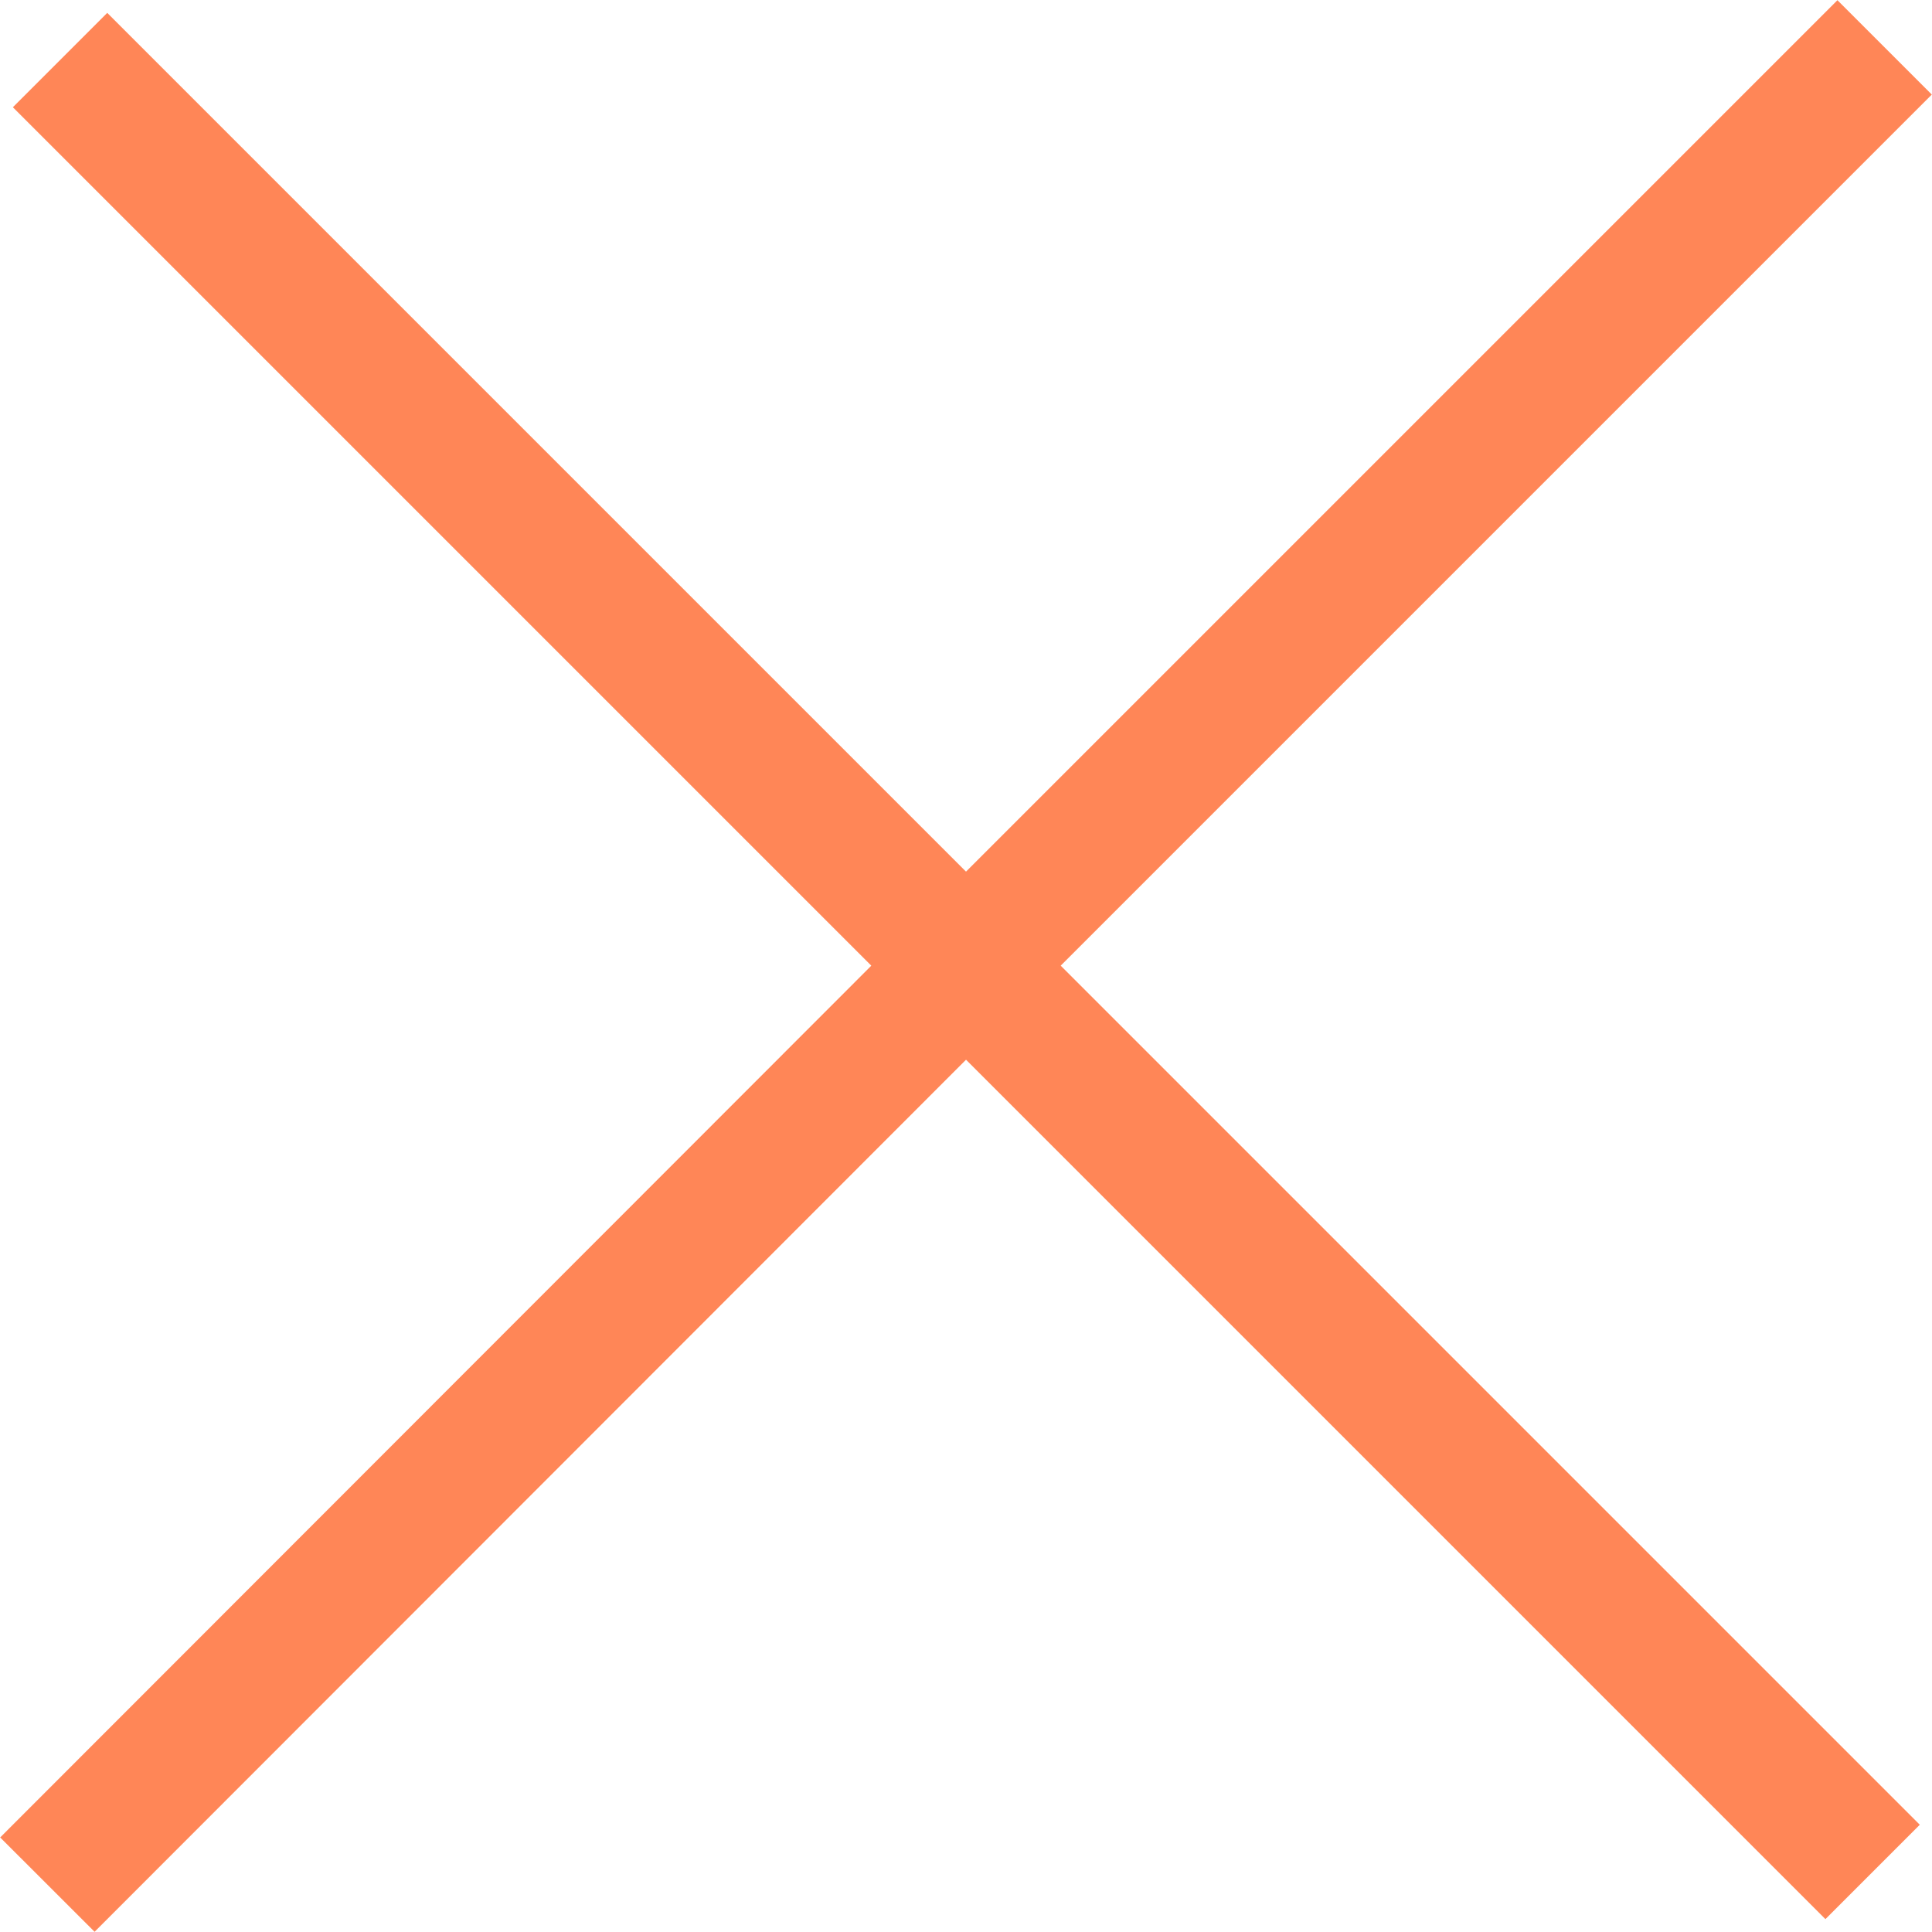
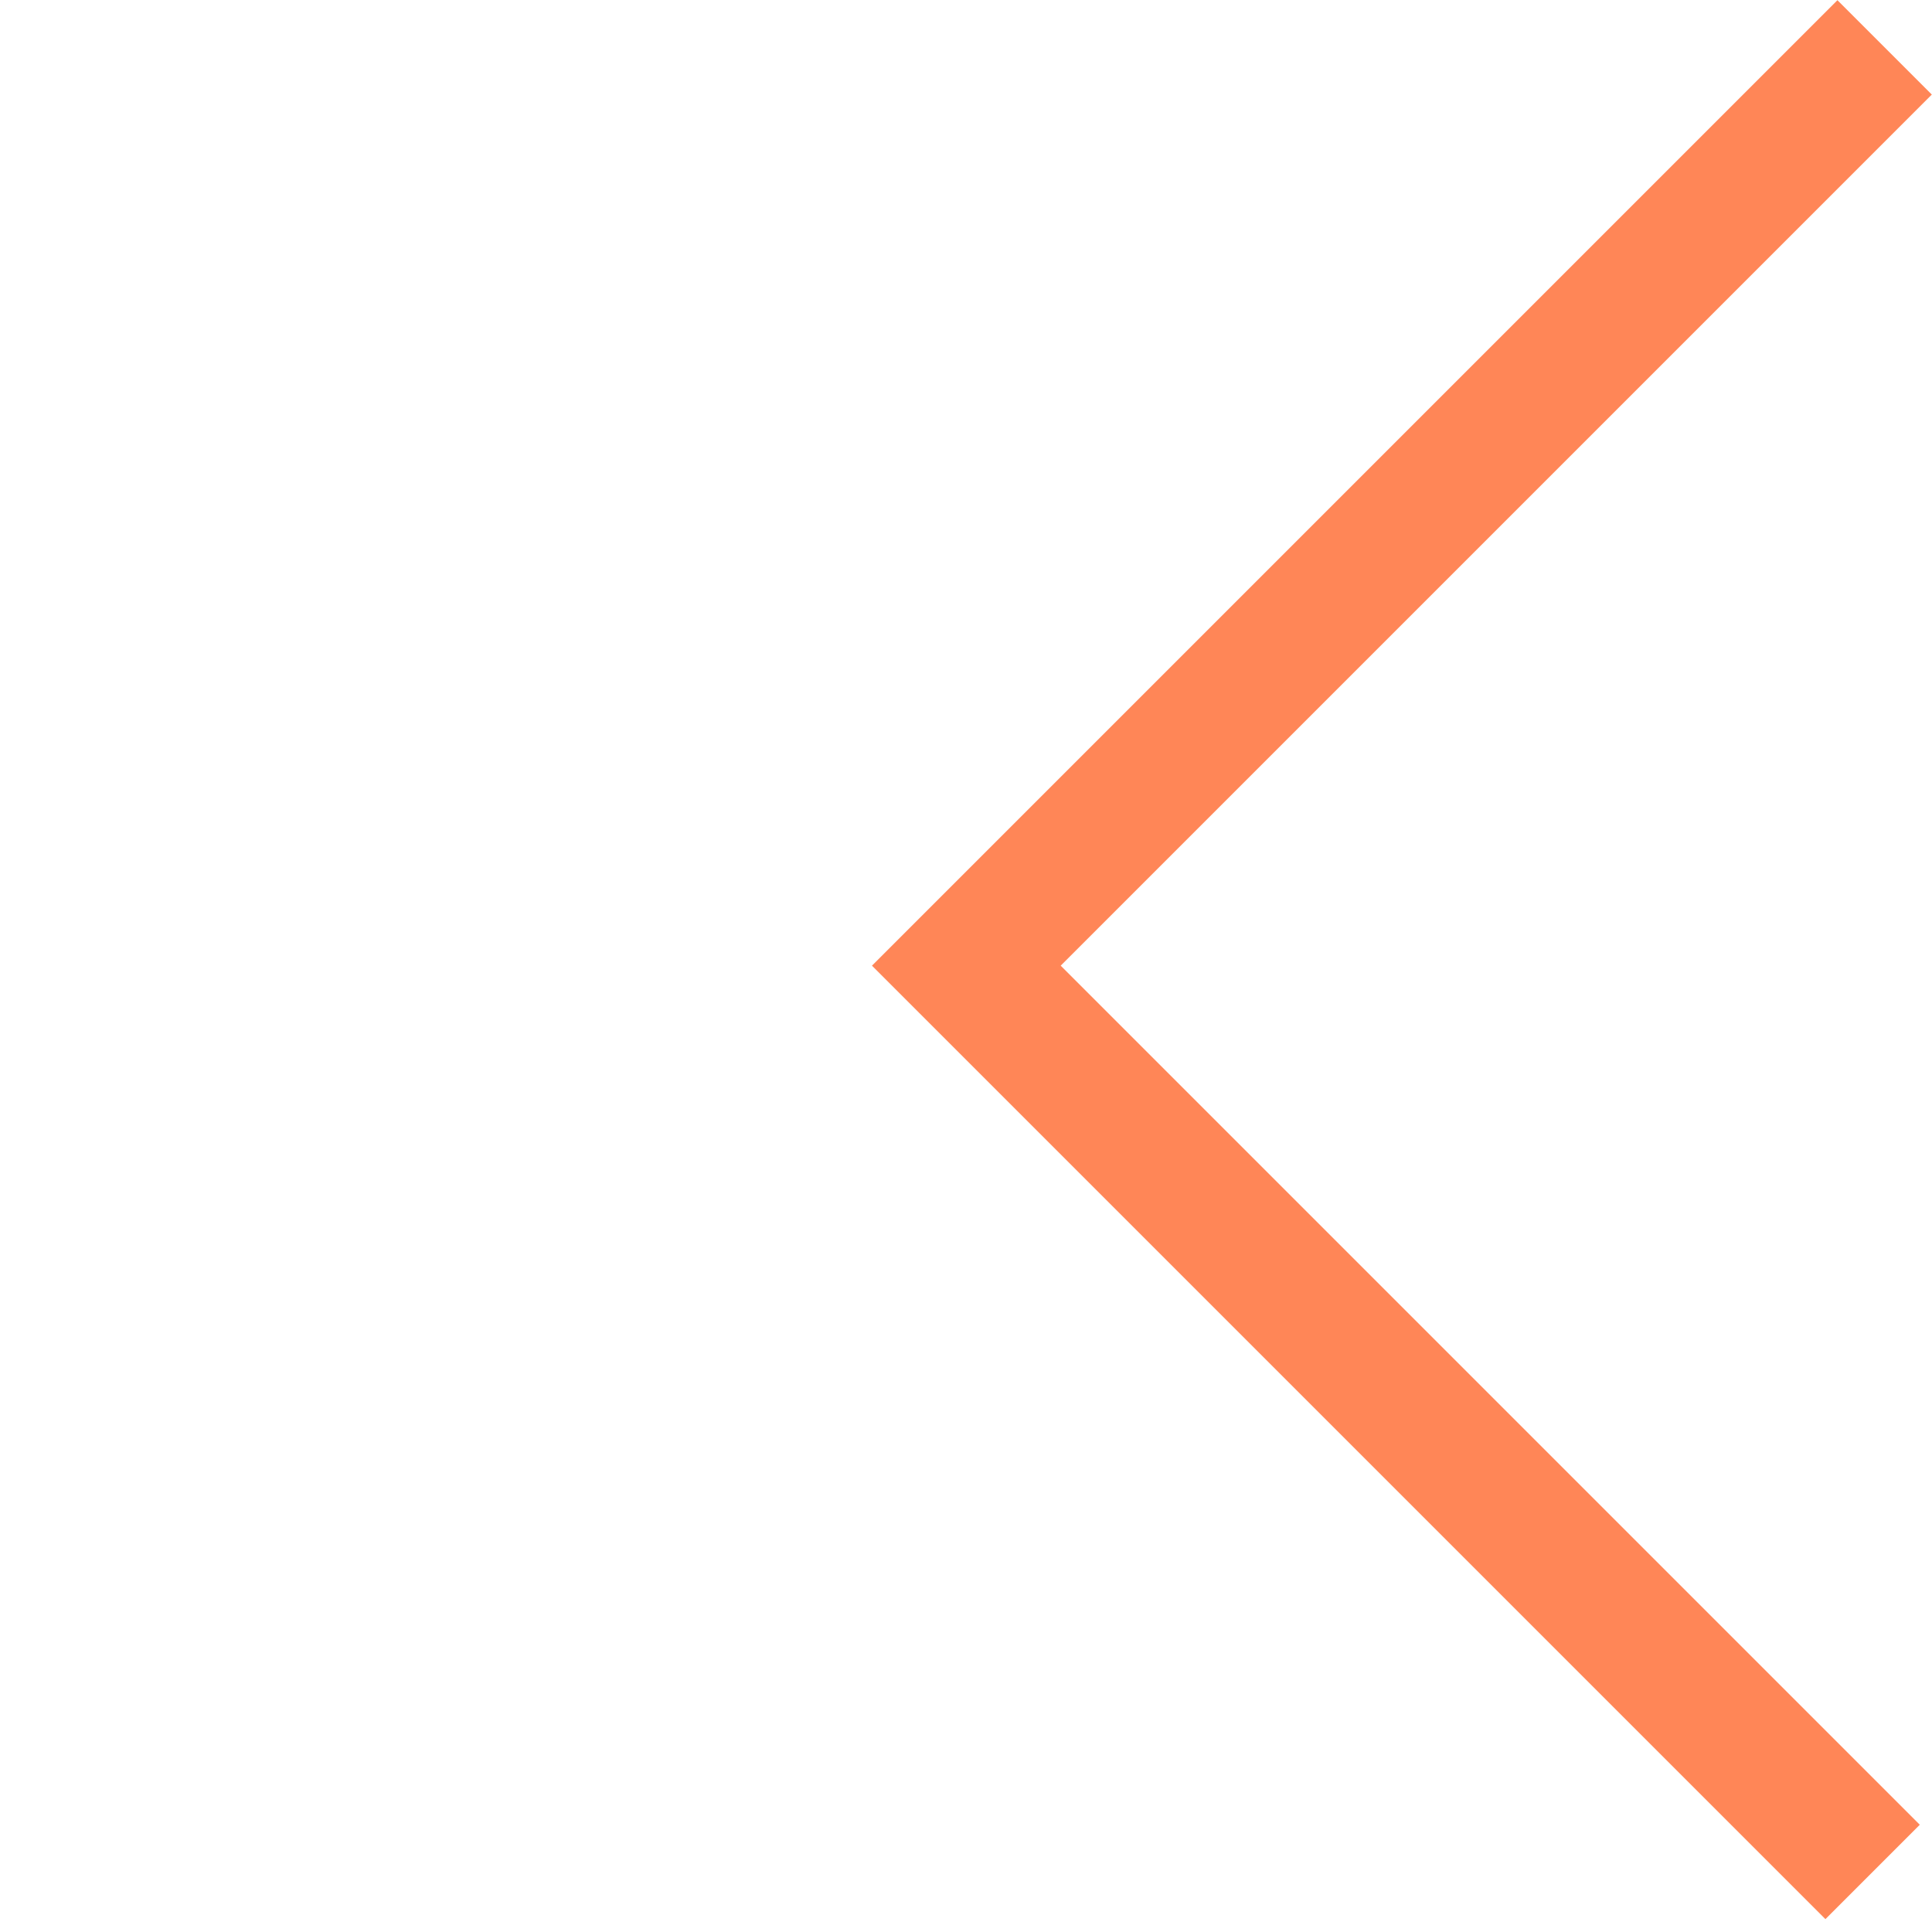
<svg xmlns="http://www.w3.org/2000/svg" id="uuid-12d3578d-f843-4969-ad7d-fa1a1fce8204" data-name="Layer 2" viewBox="0 0 28.95 28.95">
  <g id="uuid-1f2d77cf-03fb-467e-b1e1-a3f042760a0a" data-name="Popups">
    <g>
-       <polyline points=".71 28.24 14.47 14.47 .9 .9" style="fill: none; stroke: #ff8657; stroke-miterlimit: 10; stroke-width: 2px;" />
      <polyline points="28.24 .71 14.48 14.47 28.06 28.05" style="fill: none; stroke: #ff8657; stroke-miterlimit: 10; stroke-width: 2px;" />
    </g>
  </g>
</svg>